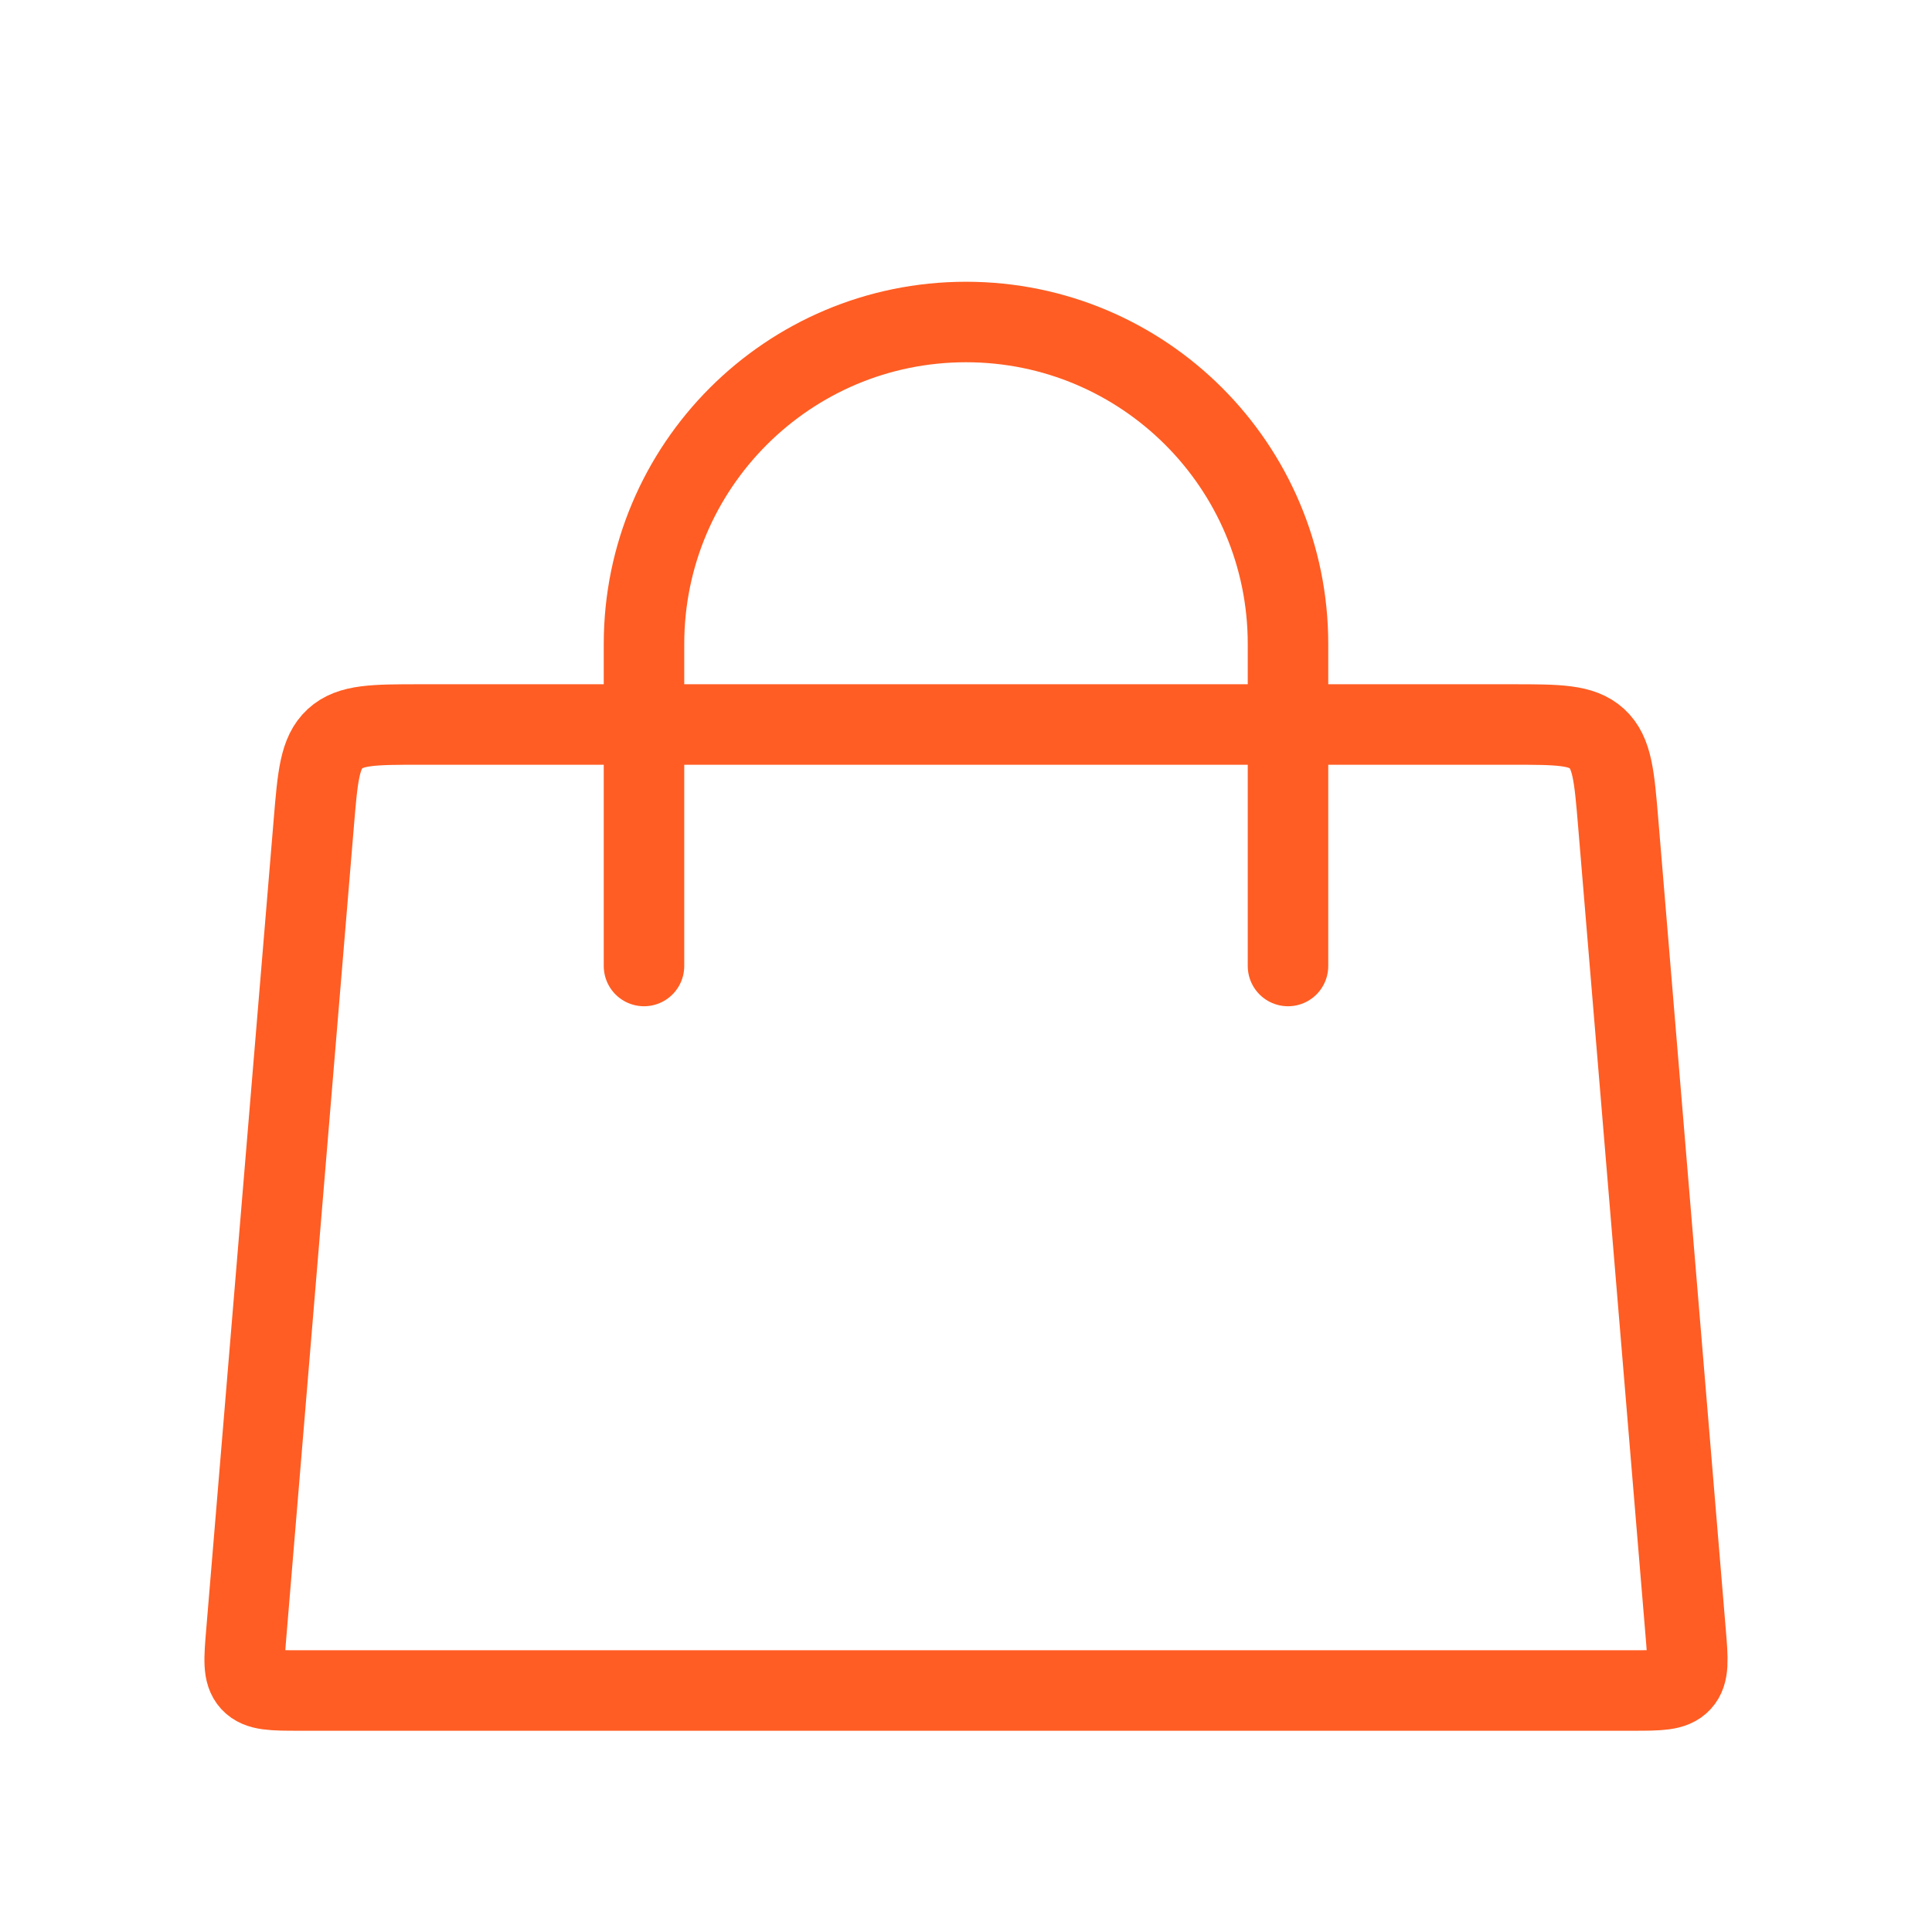
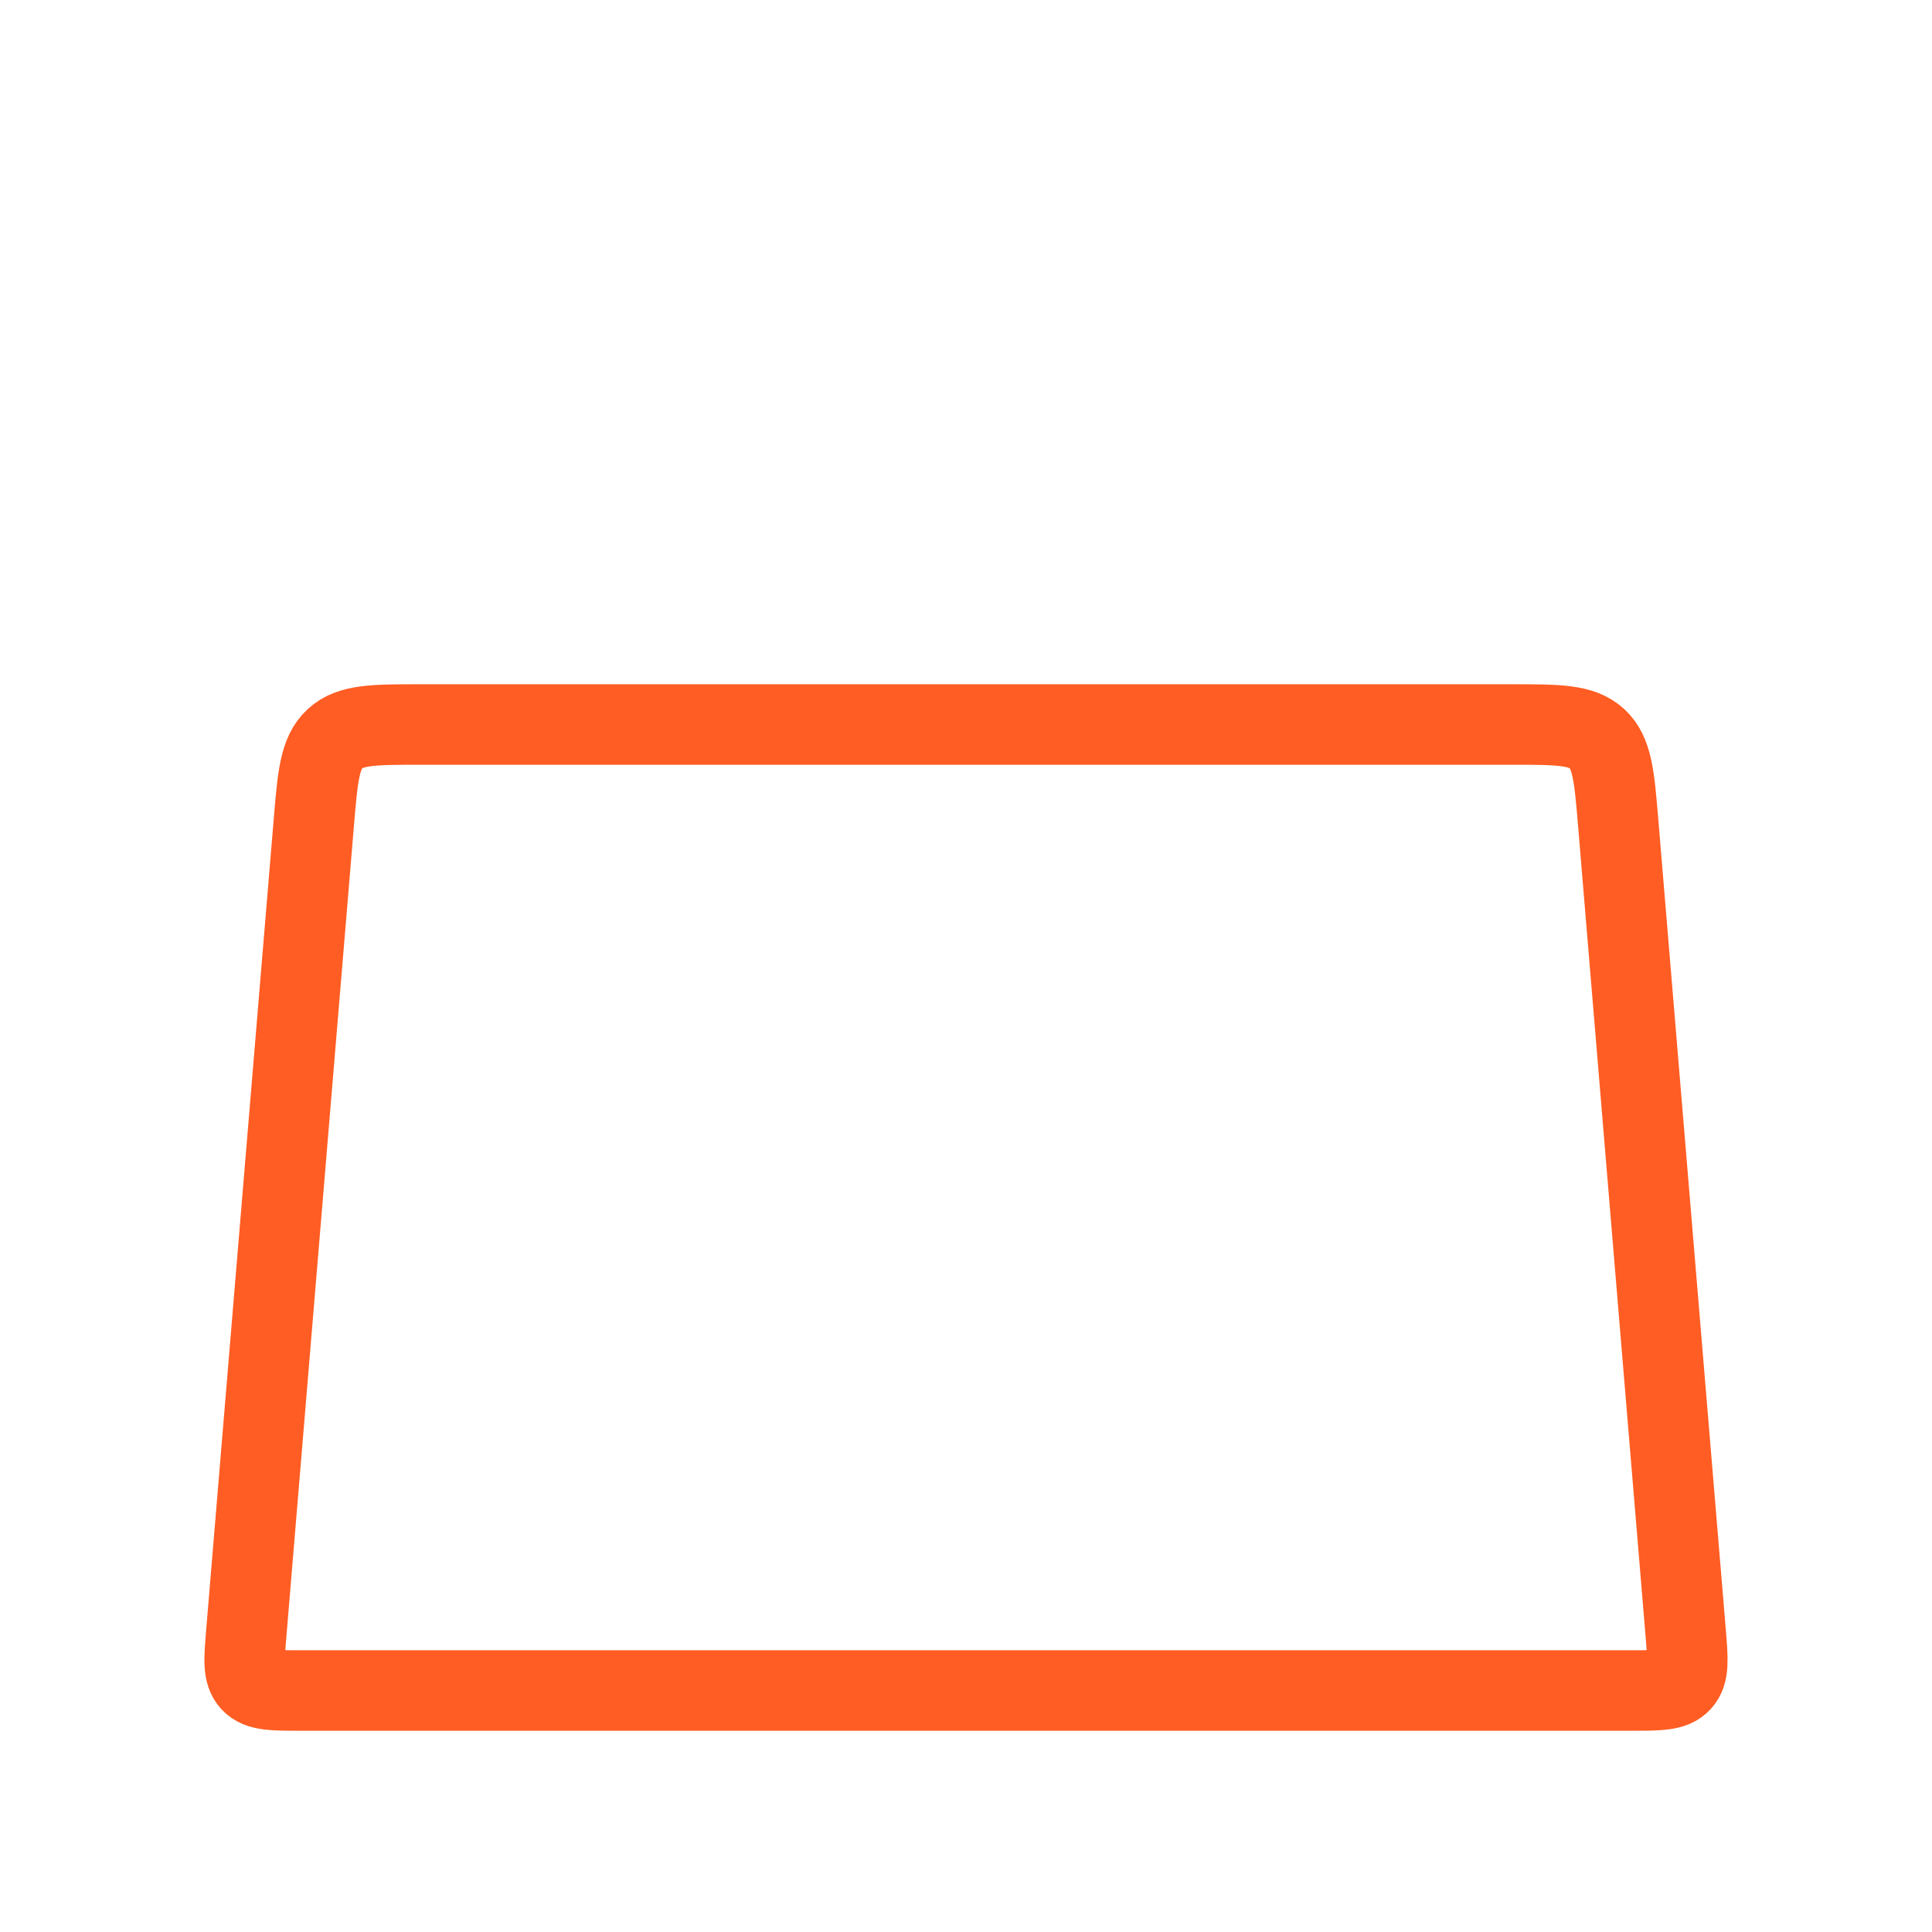
<svg xmlns="http://www.w3.org/2000/svg" width="72" height="72" viewBox="0 0 72 72" fill="none">
-   <path d="M24 36L24 24C24 17.373 29.373 12 36 12V12C42.627 12 48 17.373 48 24L48 36" stroke="#FF5D23" stroke-width="3" stroke-linecap="round" />
  <path d="M11.694 30.668C11.839 28.927 11.912 28.056 12.486 27.528C13.06 27 13.934 27 15.681 27H56.319C58.066 27 58.94 27 59.514 27.528C60.088 28.056 60.161 28.927 60.306 30.668L62.819 60.834C62.904 61.847 62.946 62.354 62.649 62.677C62.352 63 61.843 63 60.826 63H11.174C10.156 63 9.648 63 9.351 62.677C9.054 62.354 9.096 61.847 9.181 60.834L11.694 30.668Z" stroke="#FF5D23" stroke-width="3" />
</svg>